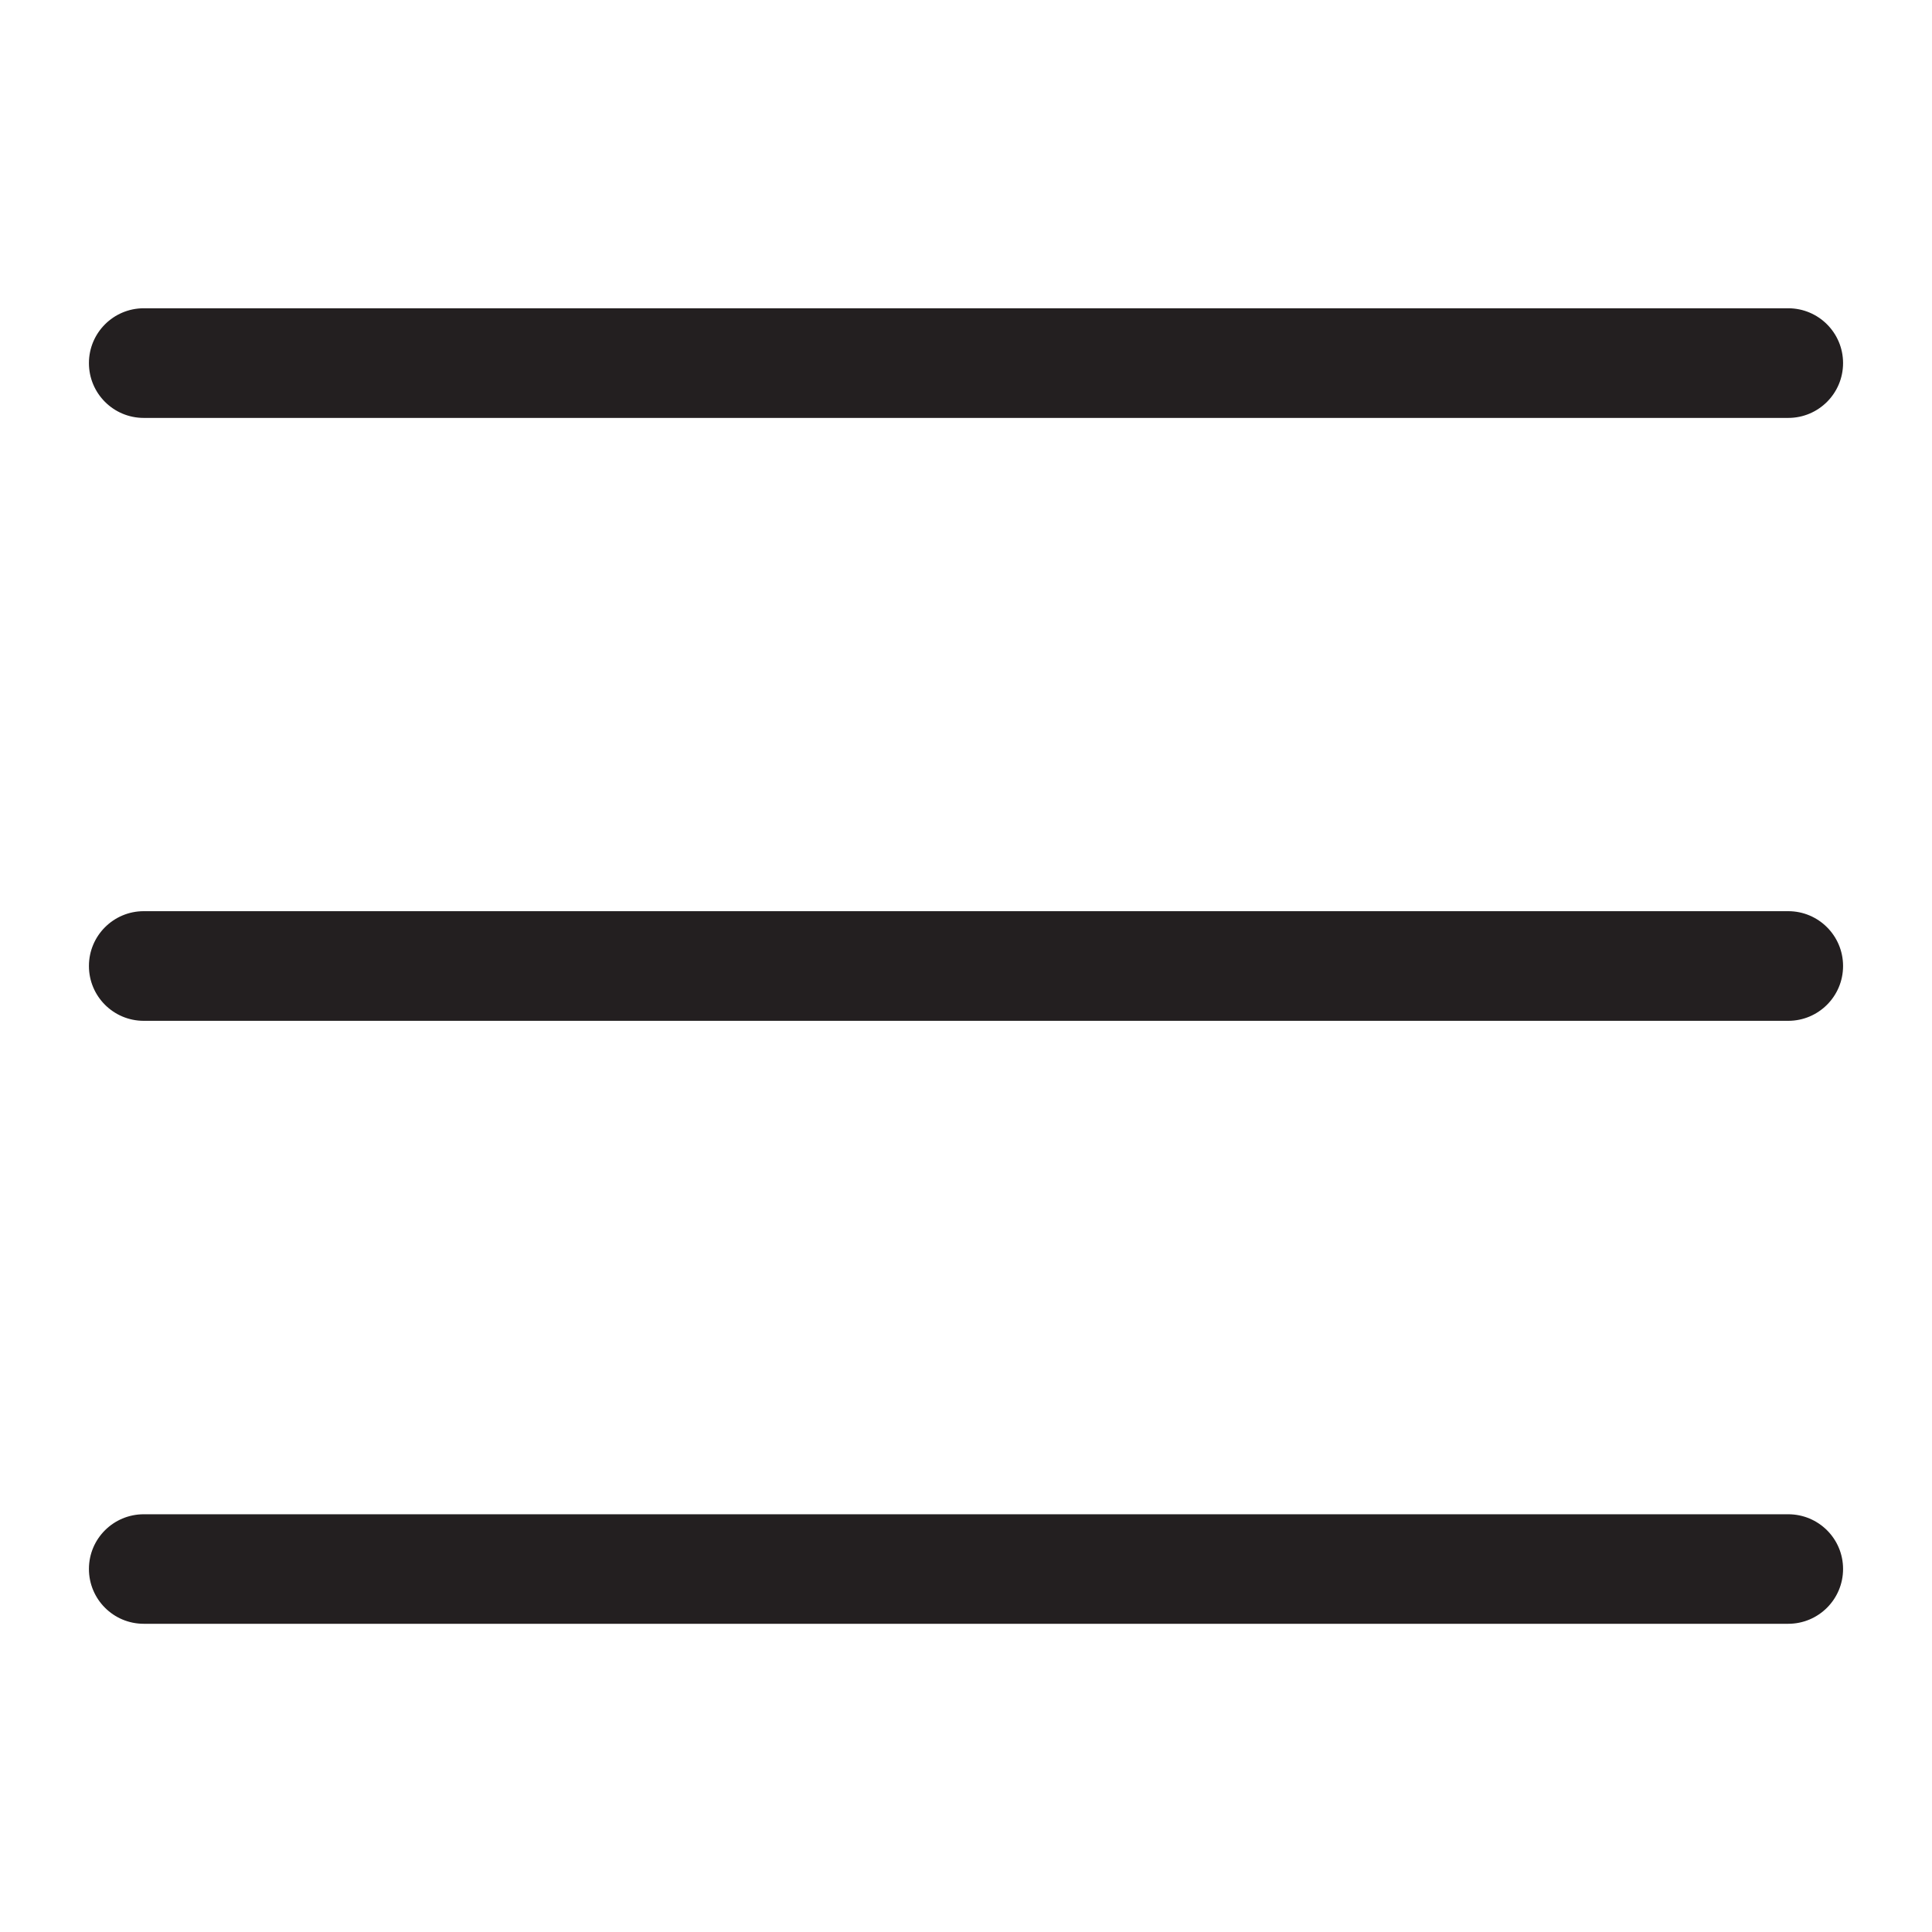
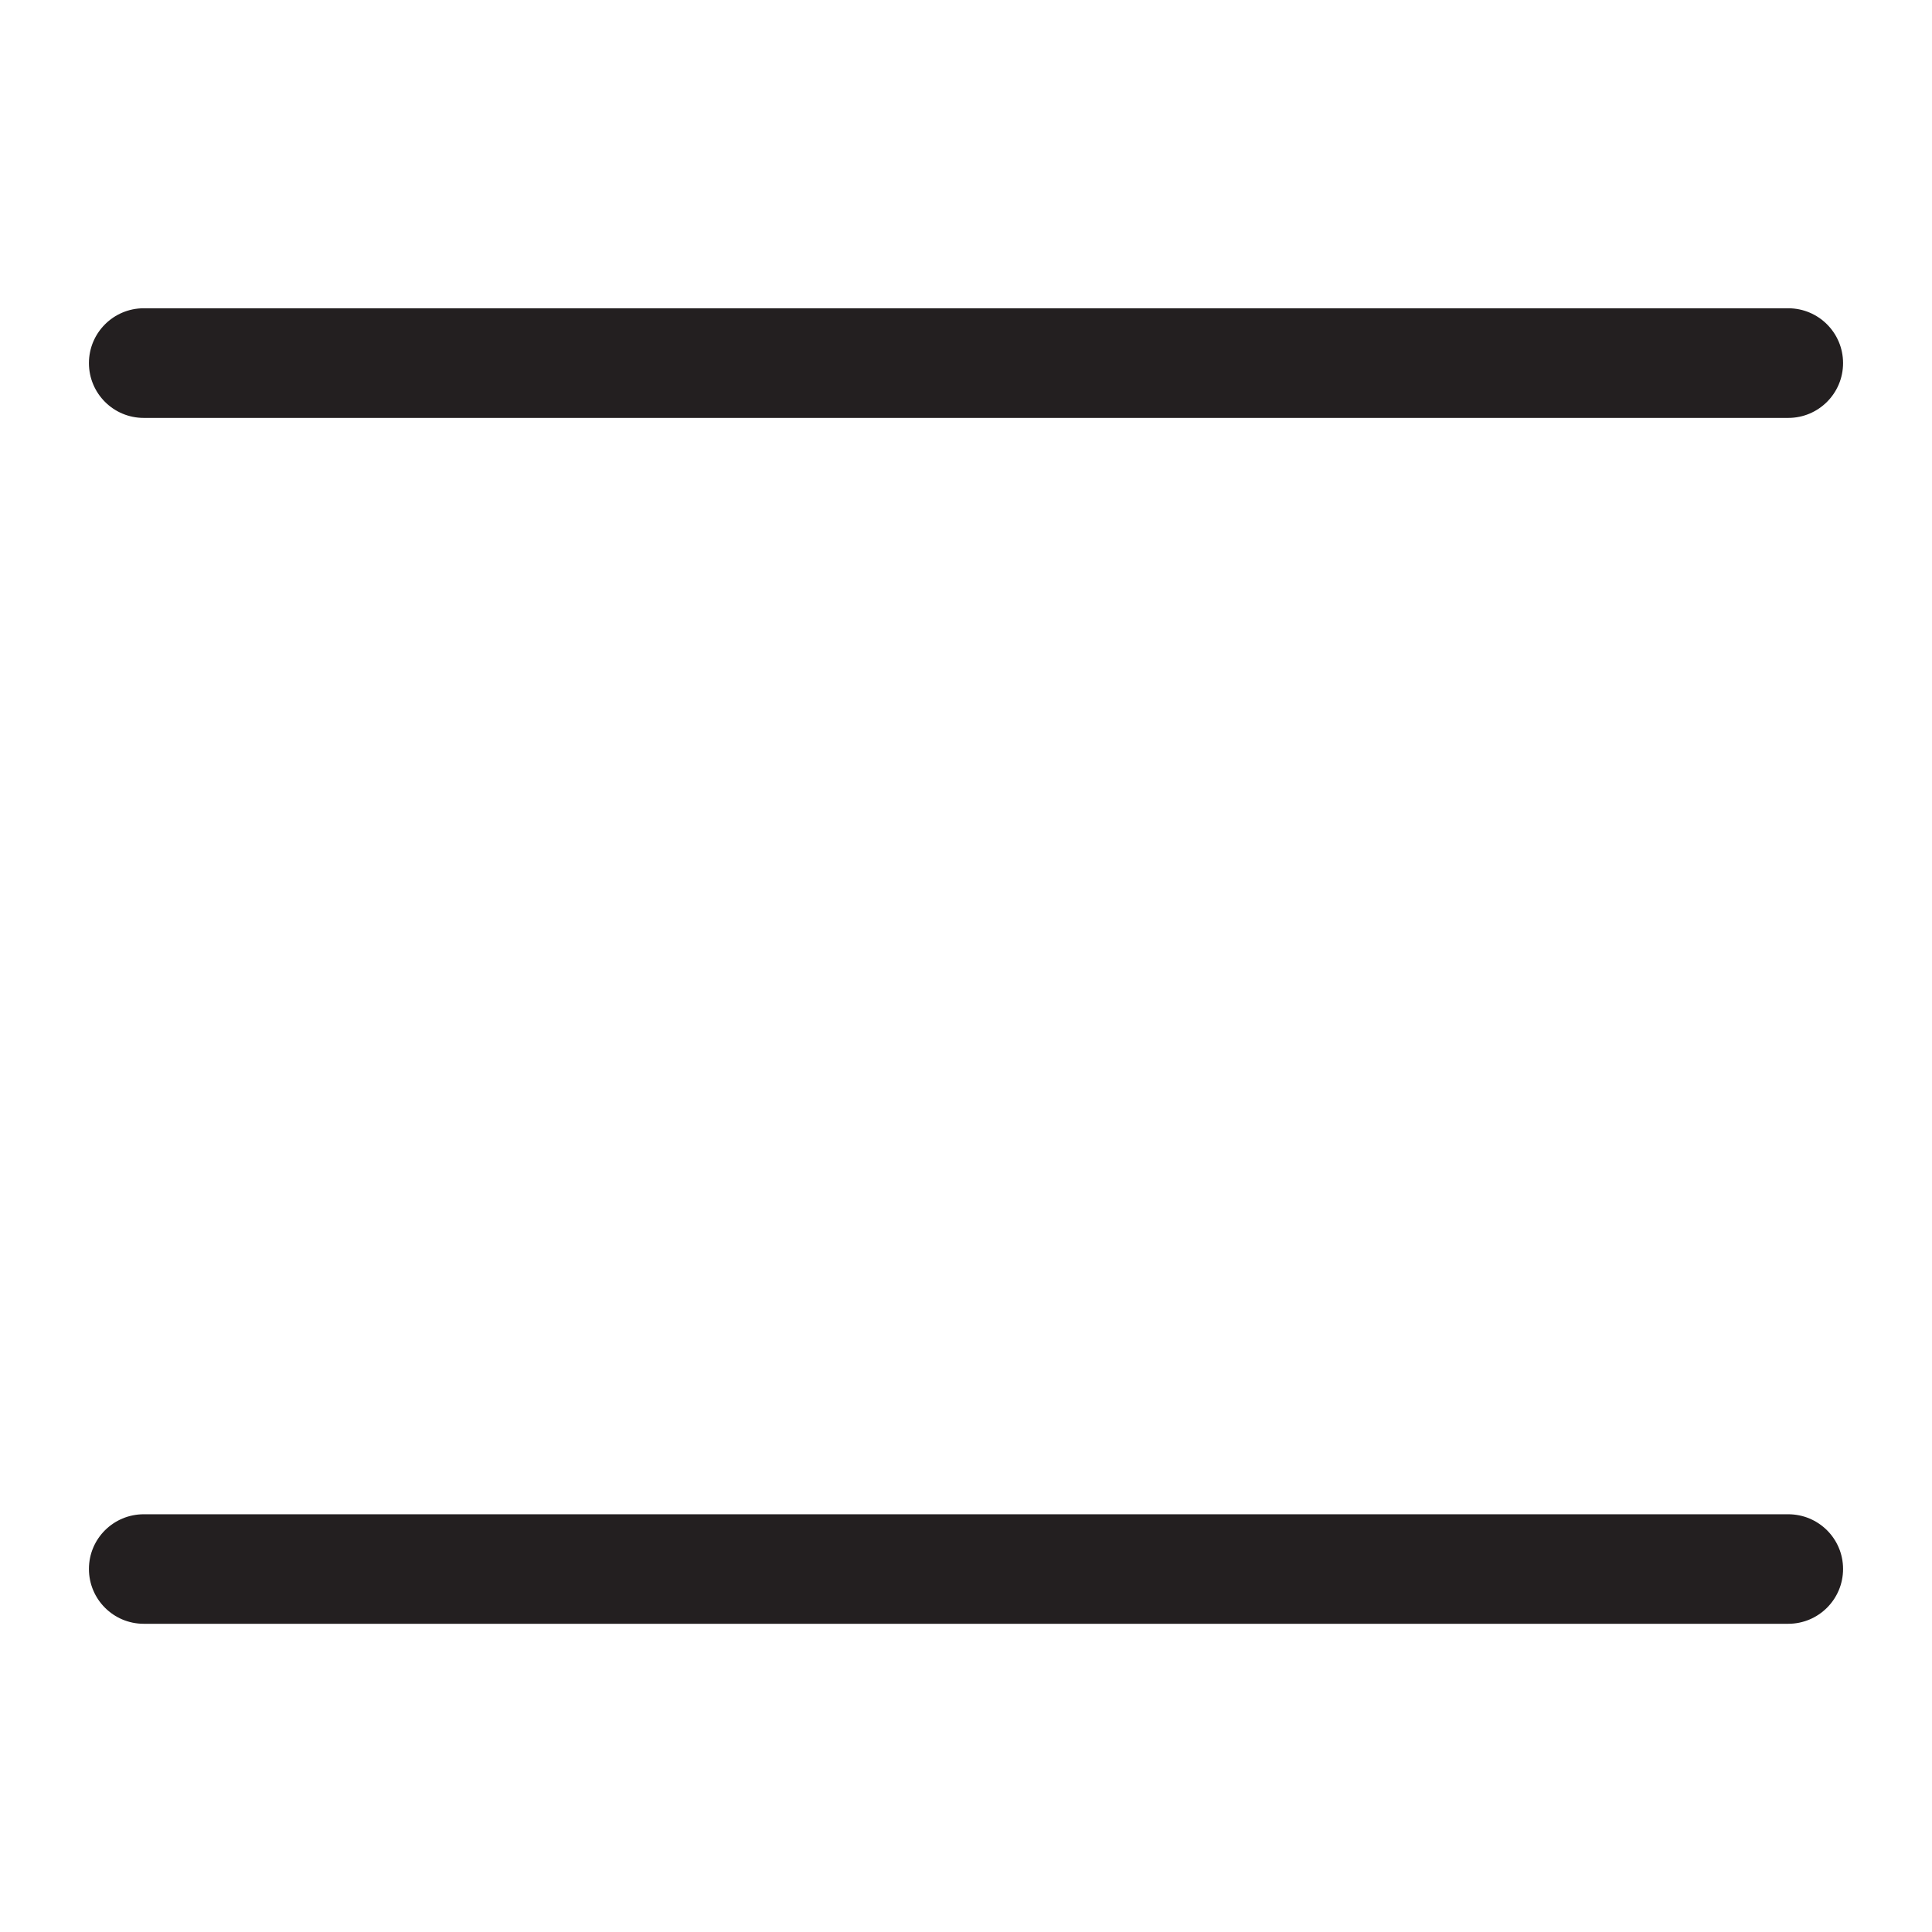
<svg xmlns="http://www.w3.org/2000/svg" version="1.1" id="Capa_1" x="0px" y="0px" width="32px" height="32px" viewBox="0 0 32 32" enable-background="new 0 0 32 32" xml:space="preserve">
  <g>
    <path fill="#231F20" d="M2.381,6.922h27.238c0.501,0,0.908-0.406,0.908-0.908s-0.407-0.908-0.908-0.908H2.381   c-0.501,0-0.908,0.406-0.908,0.908S1.879,6.922,2.381,6.922z" />
    <path fill="#231F20" d="M2.381,26.895h27.238c0.501,0,0.908-0.406,0.908-0.908s-0.407-0.906-0.908-0.906H2.381   c-0.501,0-0.908,0.404-0.908,0.906S1.879,26.895,2.381,26.895z" />
-     <path fill="#231F20" d="M2.381,16.908h27.238c0.501,0,0.908-0.406,0.908-0.908s-0.407-0.908-0.908-0.908H2.381   c-0.501,0-0.908,0.406-0.908,0.908S1.879,16.908,2.381,16.908z" />
  </g>
</svg>